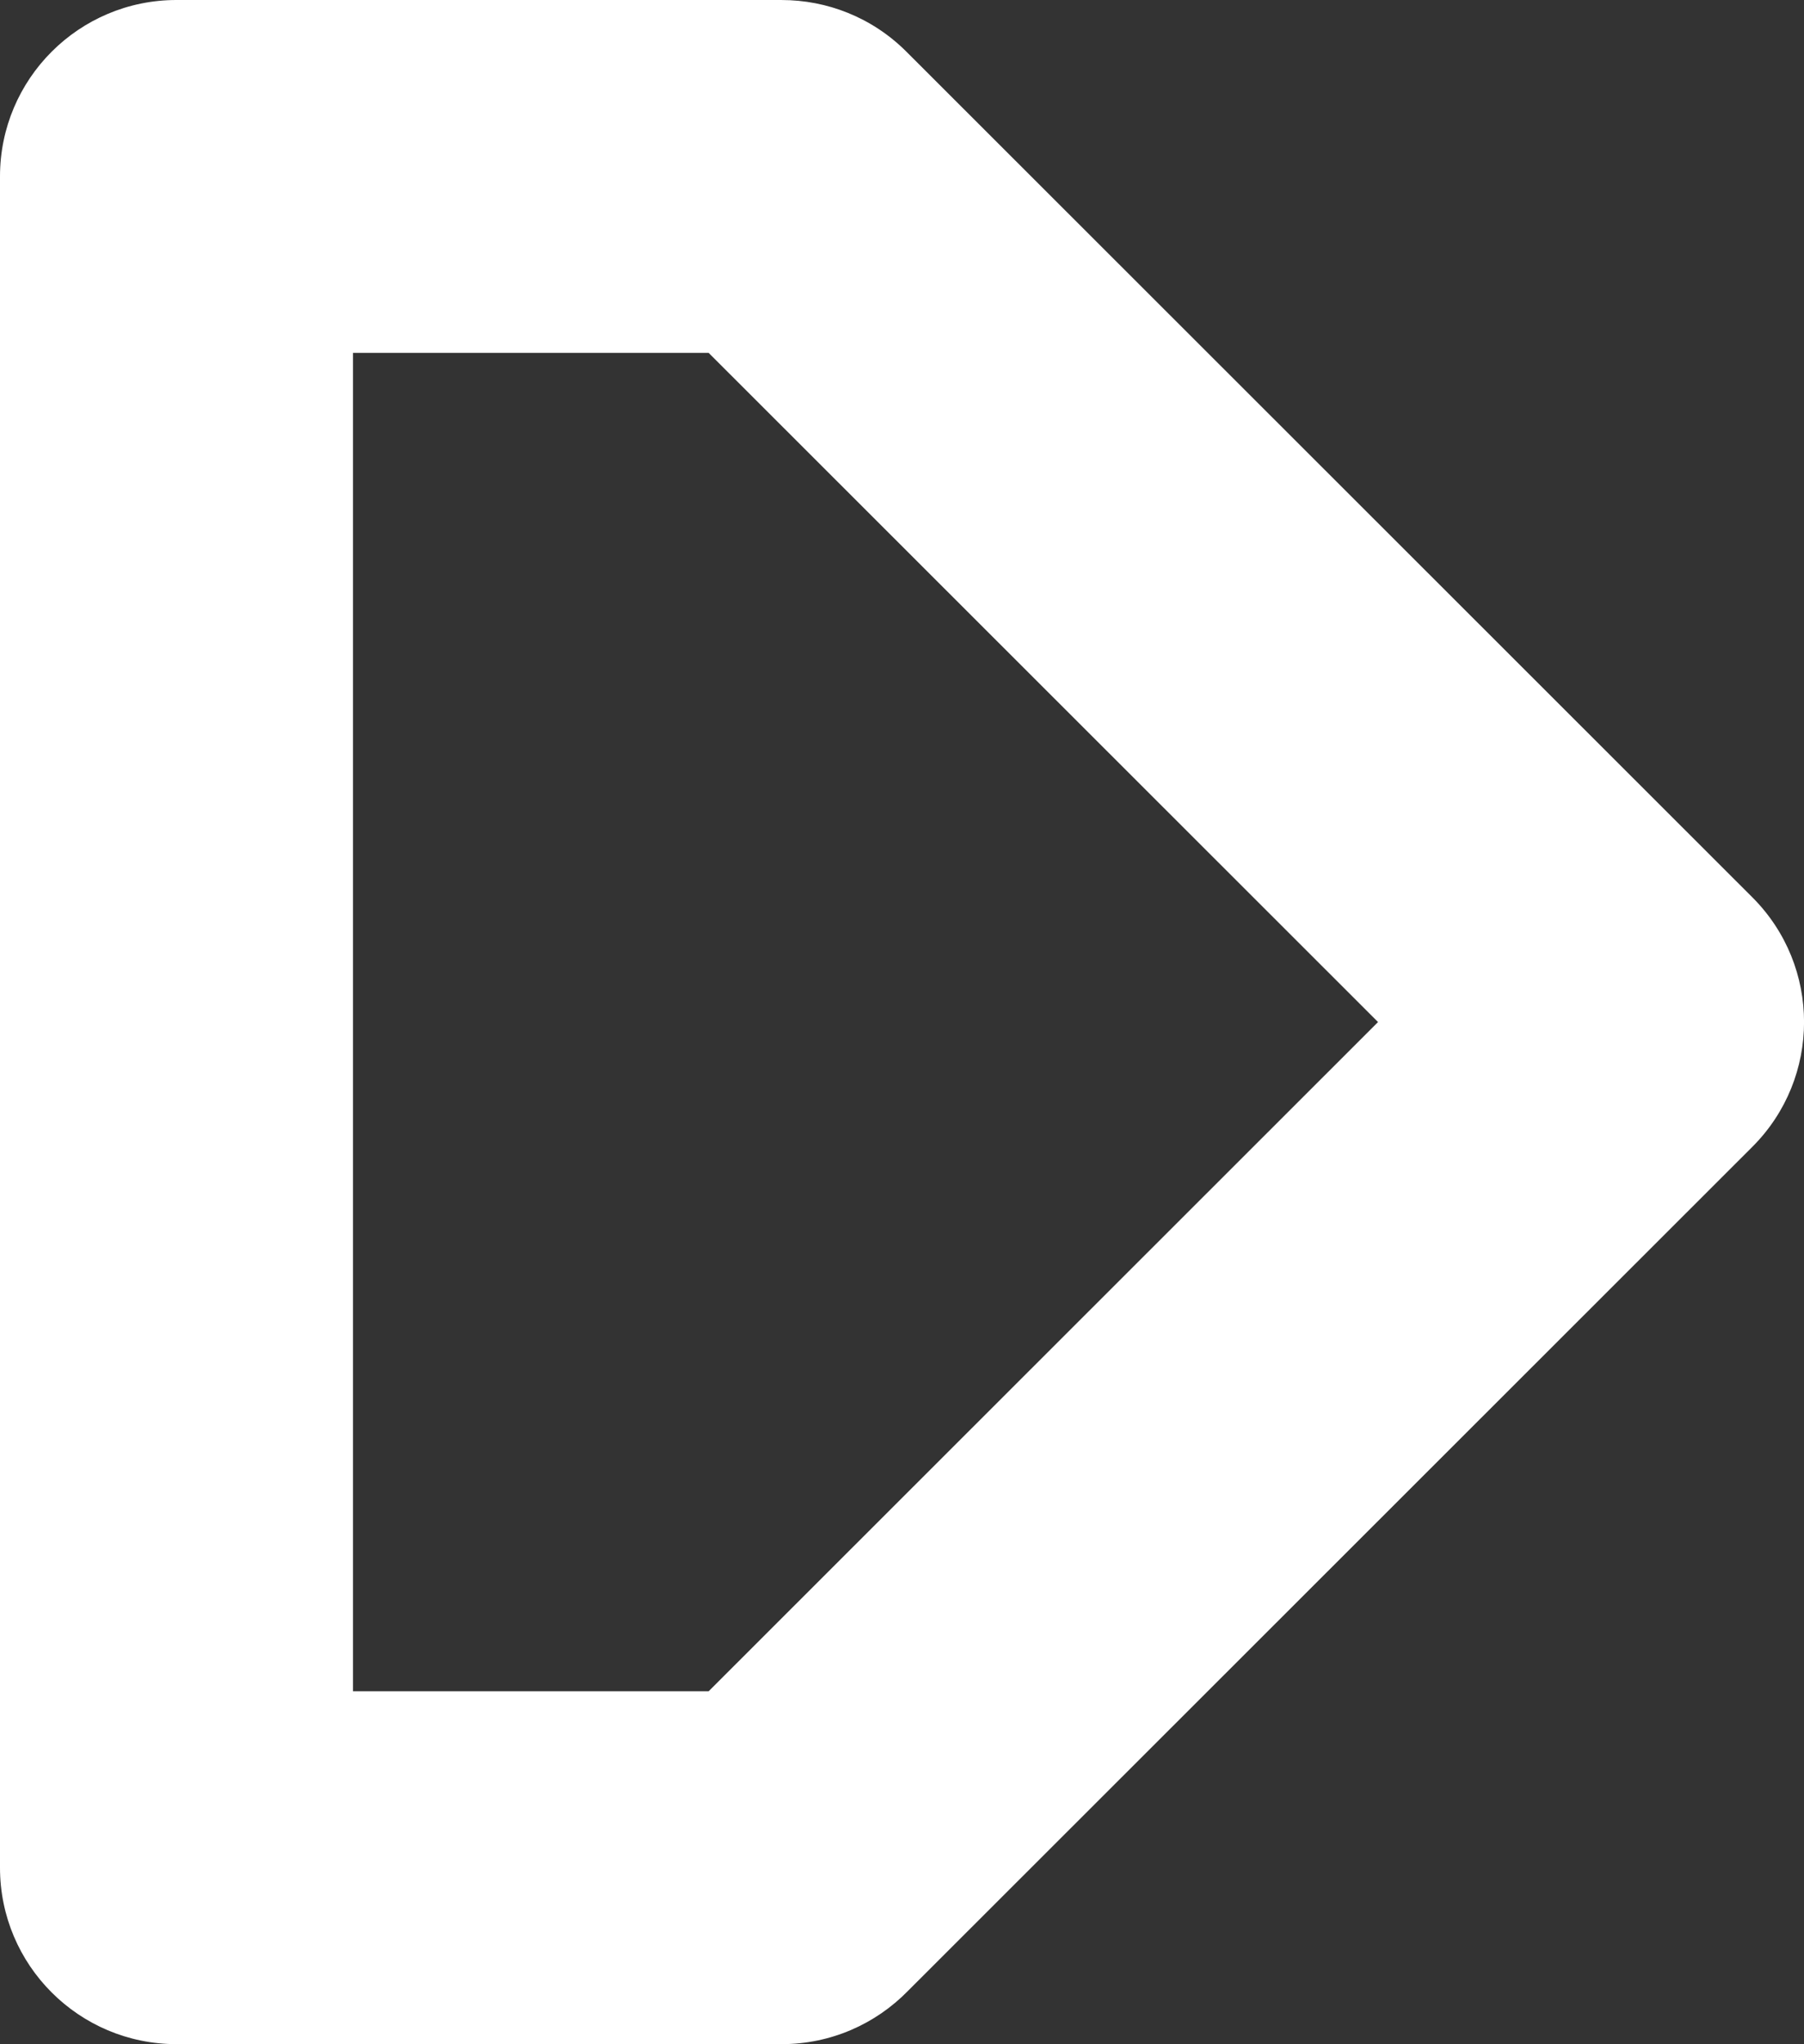
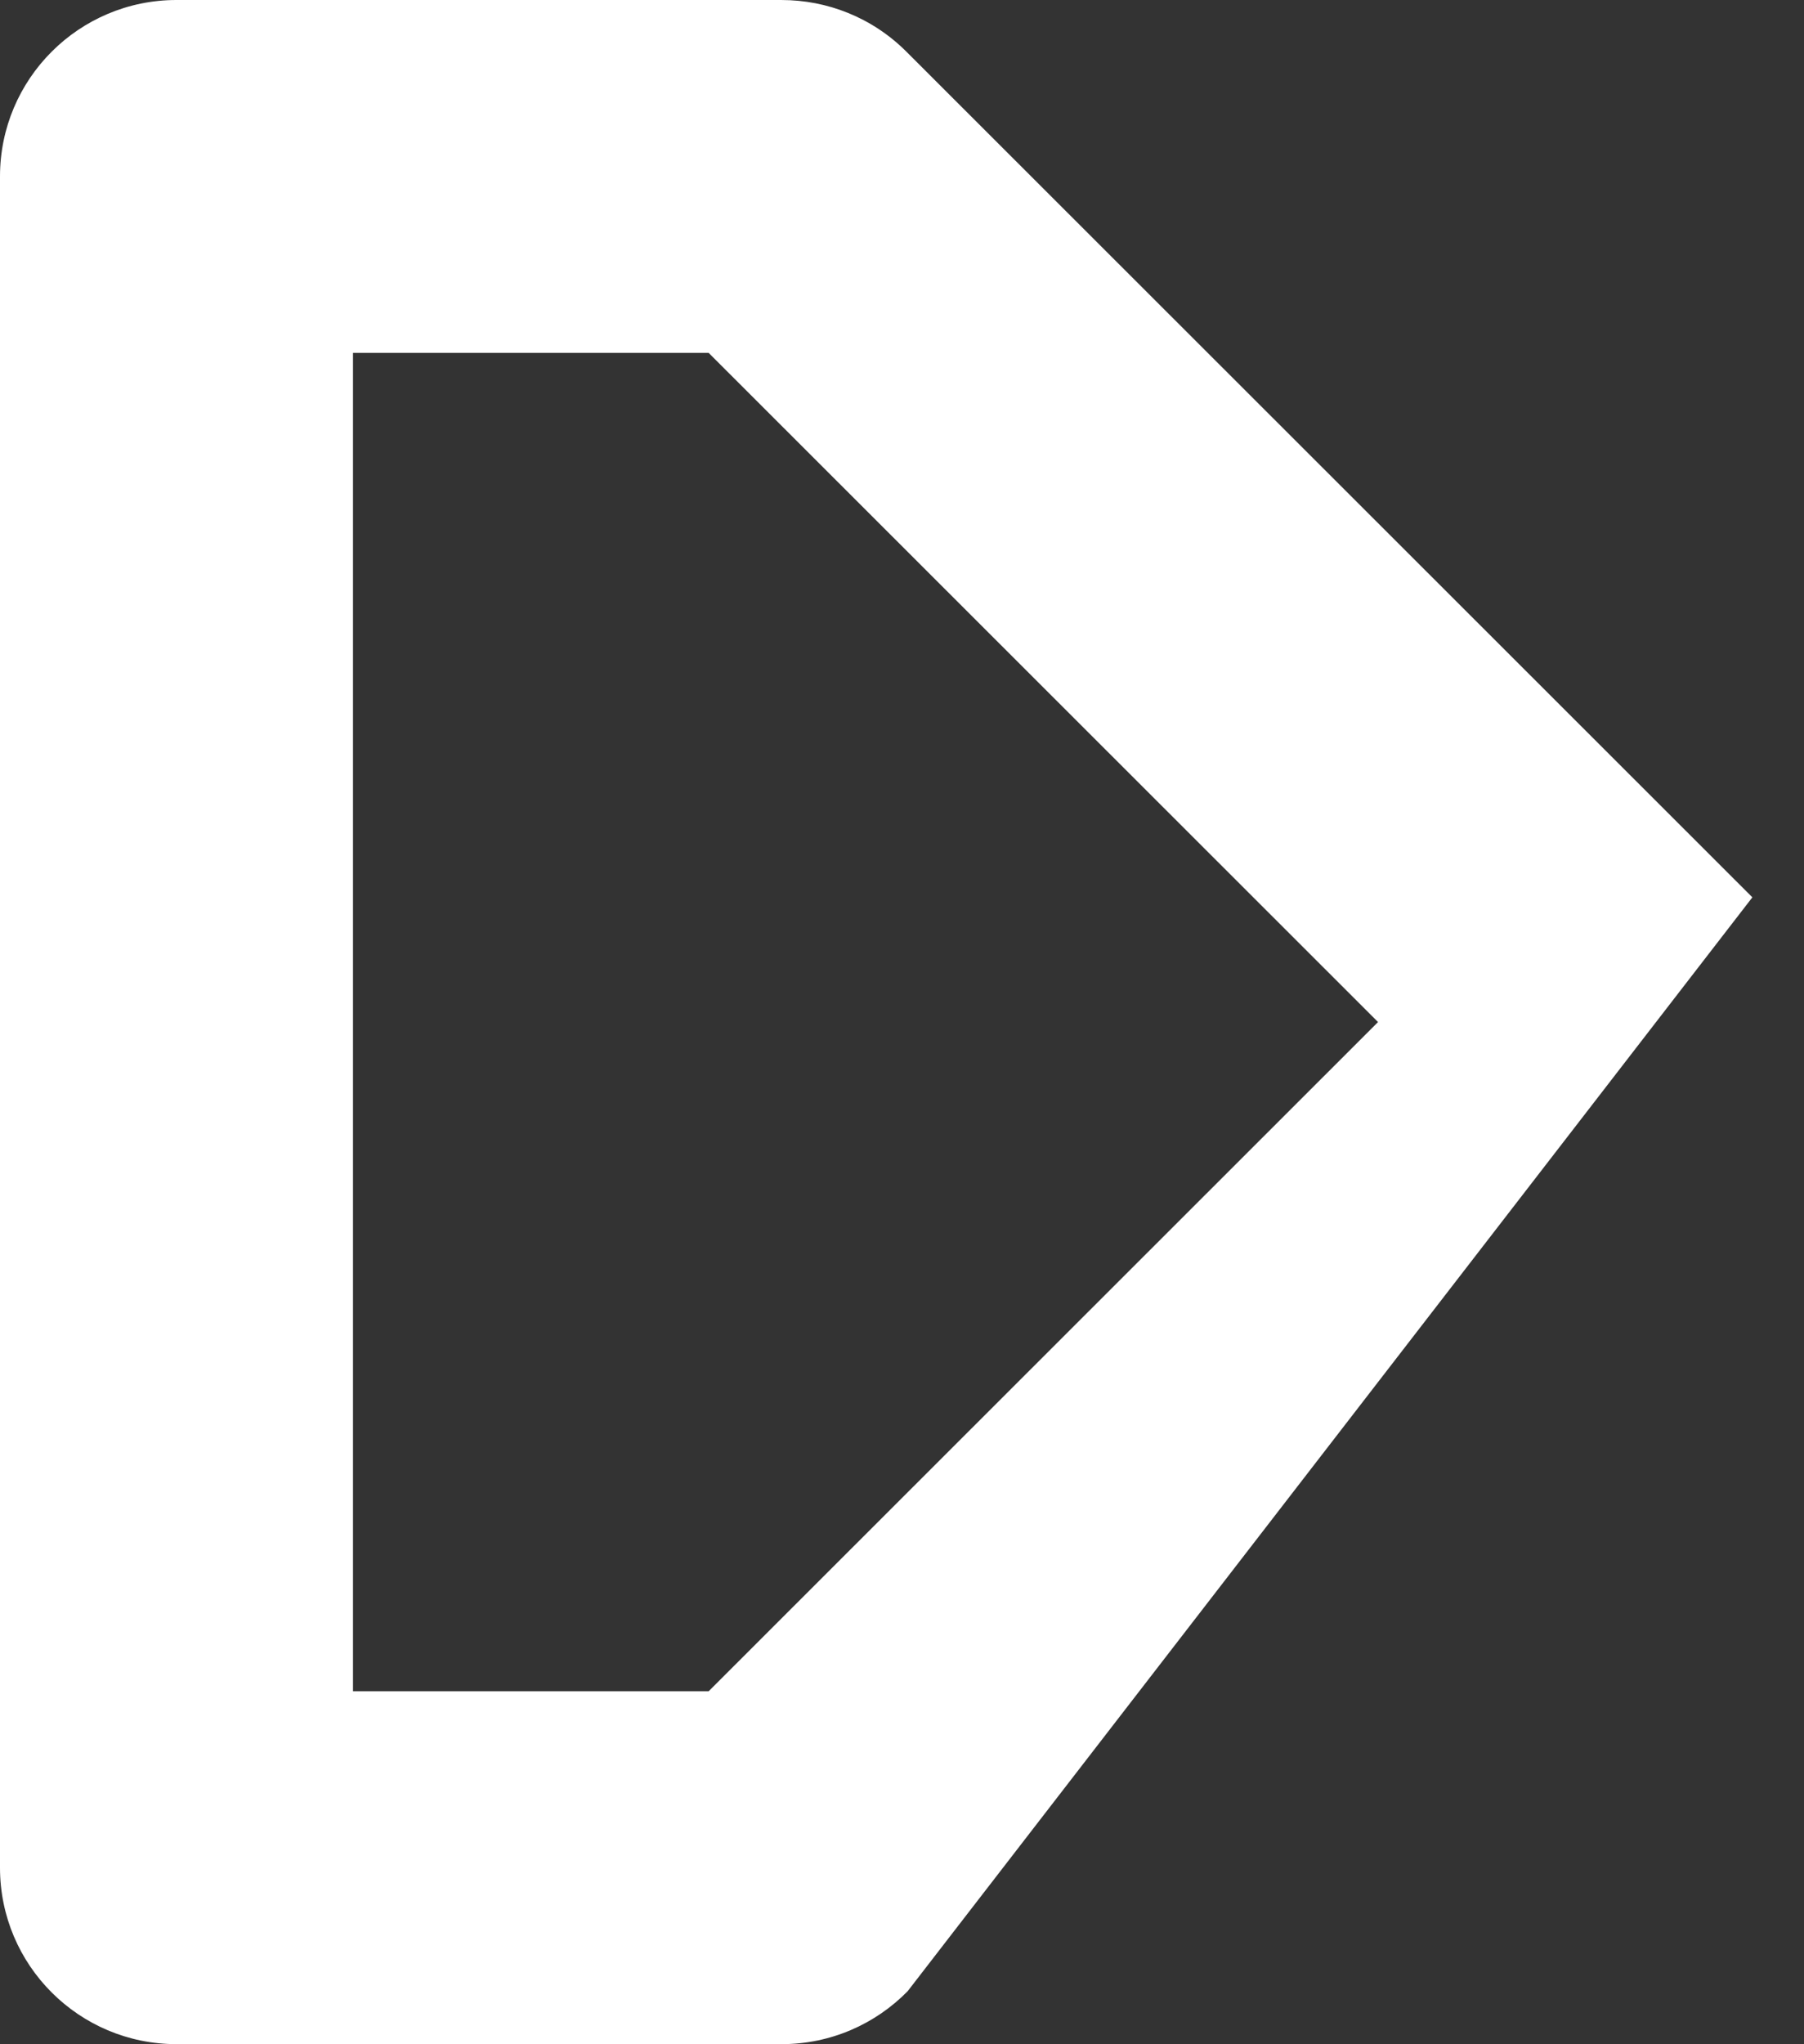
<svg xmlns="http://www.w3.org/2000/svg" xmlns:ns1="http://sodipodi.sourceforge.net/DTD/sodipodi-0.dtd" xmlns:ns2="http://www.inkscape.org/namespaces/inkscape" width="36.443" height="41.271" viewBox="0 0 36.443 41.271" fill="none" version="1.1" id="svg19483" ns1:docname="logo.svg">
  <rect x="0" y="0" width="36.443" height="41.271" fill="#333333" stroke="none" />
  <defs id="defs19487" />
  <ns1:namedview id="namedview19485" pagecolor="#ffffff" bordercolor="#000000" borderopacity="0.25" ns2:showpageshadow="2" ns2:pageopacity="0.0" ns2:pagecheckerboard="0" ns2:deskcolor="#d1d1d1" showgrid="false" />
-   <path d="M 14.315,7.124 H 7.131 V 34.147 H 14.315 L 27.838,20.635 Z M 3.565,3.89471e-4 H 15.791 C 16.703,7.78562e-4 17.615,0.348 18.311,1.044 L 35.4,18.117 c 1.392,1.391 1.392,3.646 0,5.037 L 18.335,40.203 c -0.647,0.659 -1.548,1.068 -2.544,1.068 H 3.565 C 1.596,41.271 0,39.676 0,37.709 V 3.562 C 0,1.595 1.596,0 3.565,0 Z" fill="#04A29C" id="path19481" style="fill:#ffffff" />
+   <path d="M 14.315,7.124 H 7.131 V 34.147 H 14.315 L 27.838,20.635 Z M 3.565,3.89471e-4 H 15.791 C 16.703,7.78562e-4 17.615,0.348 18.311,1.044 L 35.4,18.117 L 18.335,40.203 c -0.647,0.659 -1.548,1.068 -2.544,1.068 H 3.565 C 1.596,41.271 0,39.676 0,37.709 V 3.562 C 0,1.595 1.596,0 3.565,0 Z" fill="#04A29C" id="path19481" style="fill:#ffffff" />
</svg>